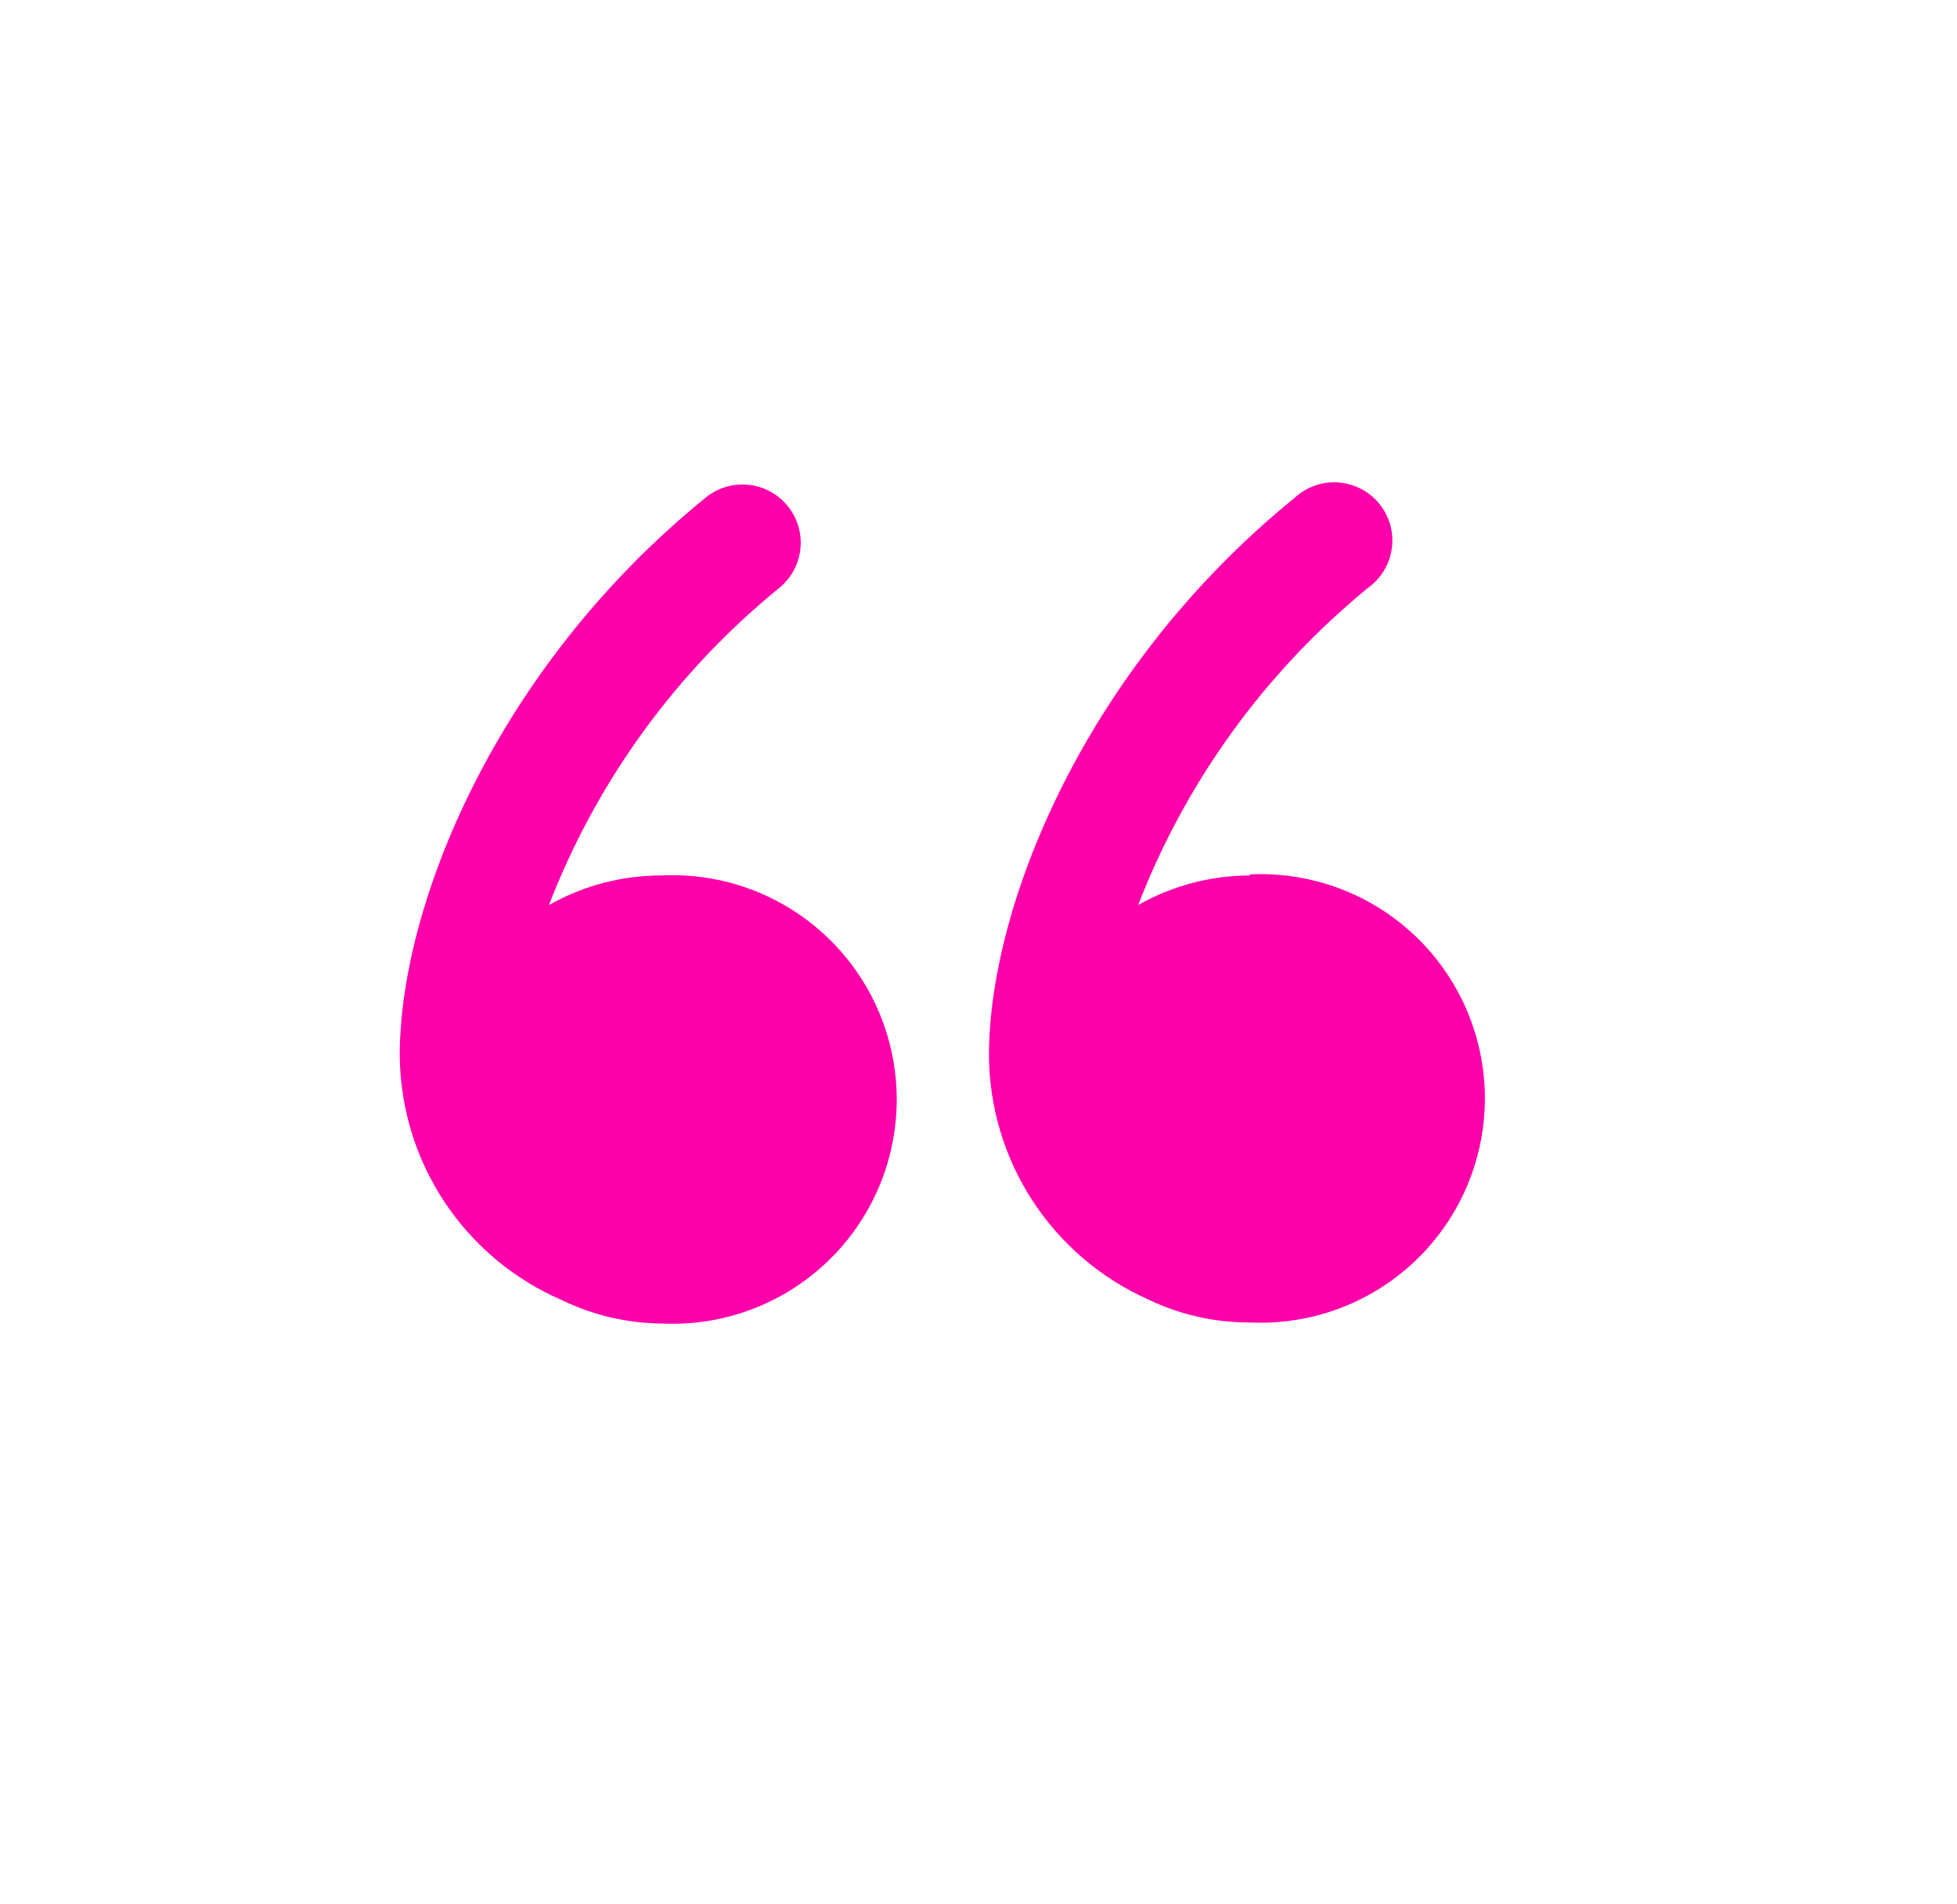
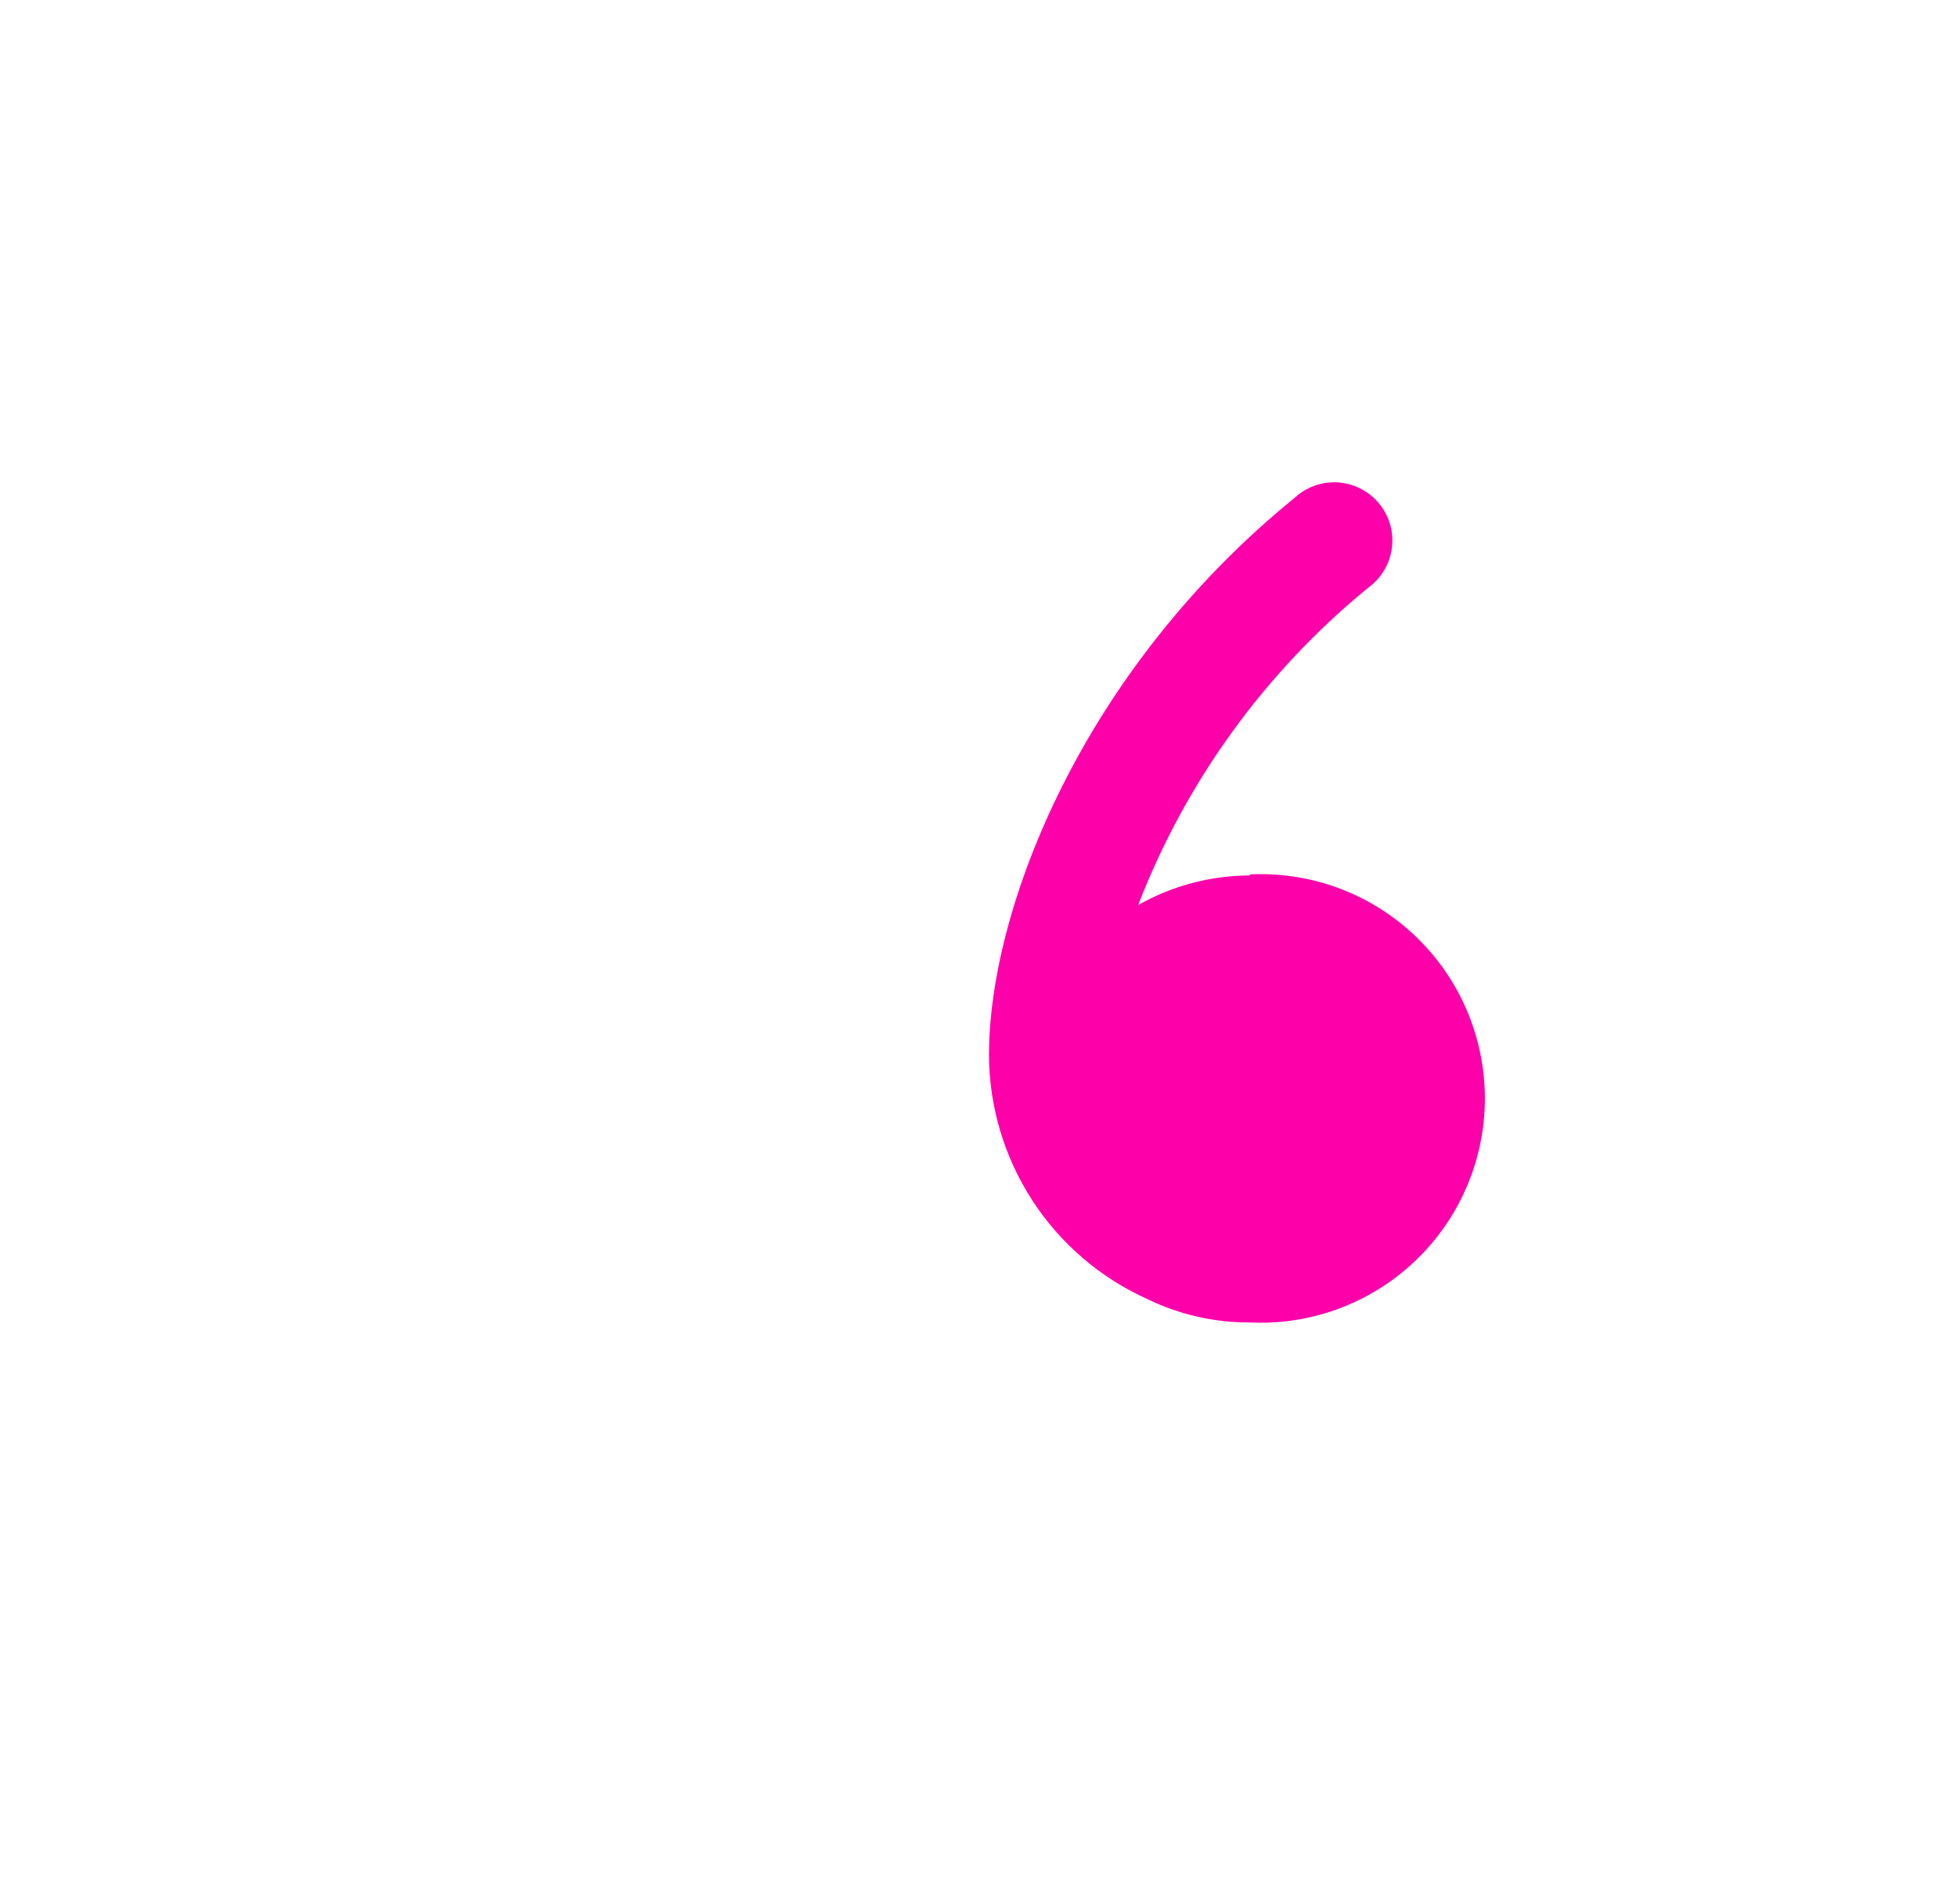
<svg xmlns="http://www.w3.org/2000/svg" width="37" height="36" viewBox="0 0 37 36" fill="none">
-   <path d="M12.488 16.55C11.748 16.552 11.021 16.745 10.378 17.11C11.284 14.764 12.787 12.696 14.738 11.11C14.85 11.018 14.942 10.905 15.01 10.777C15.078 10.65 15.12 10.51 15.134 10.366C15.148 10.222 15.133 10.077 15.091 9.939C15.049 9.8 14.98 9.672 14.888 9.56C14.796 9.448 14.683 9.356 14.555 9.288C14.428 9.22 14.288 9.178 14.144 9.164C14 9.15 13.855 9.165 13.716 9.207C13.578 9.249 13.45 9.318 13.338 9.41C9.338 12.66 7.558 17.16 7.558 19.95C7.565 20.936 7.859 21.9 8.404 22.722C8.949 23.544 9.722 24.19 10.628 24.58C11.214 24.864 11.856 25.014 12.508 25.02C13.081 25.048 13.655 24.959 14.193 24.759C14.731 24.558 15.223 24.251 15.638 23.855C16.054 23.459 16.385 22.983 16.611 22.455C16.837 21.927 16.954 21.359 16.954 20.785C16.954 20.211 16.837 19.643 16.611 19.115C16.385 18.587 16.054 18.111 15.638 17.715C15.223 17.319 14.731 17.012 14.193 16.811C13.655 16.611 13.081 16.522 12.508 16.55H12.488Z" fill="#FD00A9" />
  <path d="M23.628 16.55C22.888 16.552 22.161 16.744 21.518 17.11C22.424 14.767 23.923 12.7 25.868 11.11C25.99 11.022 26.092 10.911 26.169 10.782C26.246 10.653 26.296 10.509 26.315 10.361C26.335 10.212 26.324 10.061 26.283 9.916C26.241 9.772 26.171 9.638 26.076 9.521C25.981 9.405 25.863 9.31 25.73 9.241C25.597 9.172 25.451 9.131 25.301 9.12C25.151 9.11 25.001 9.13 24.86 9.18C24.718 9.23 24.588 9.308 24.478 9.41C20.478 12.66 18.698 17.16 18.698 19.95C18.703 20.925 18.988 21.879 19.52 22.696C20.052 23.514 20.808 24.161 21.698 24.56C22.299 24.852 22.959 25.003 23.628 25C24.201 25.028 24.774 24.939 25.313 24.739C25.851 24.538 26.343 24.231 26.758 23.835C27.174 23.439 27.505 22.963 27.731 22.435C27.957 21.907 28.074 21.339 28.074 20.765C28.074 20.191 27.957 19.623 27.731 19.095C27.505 18.567 27.174 18.091 26.758 17.695C26.343 17.299 25.851 16.991 25.313 16.791C24.774 16.591 24.201 16.502 23.628 16.53V16.55Z" fill="#FD00A9" />
</svg>